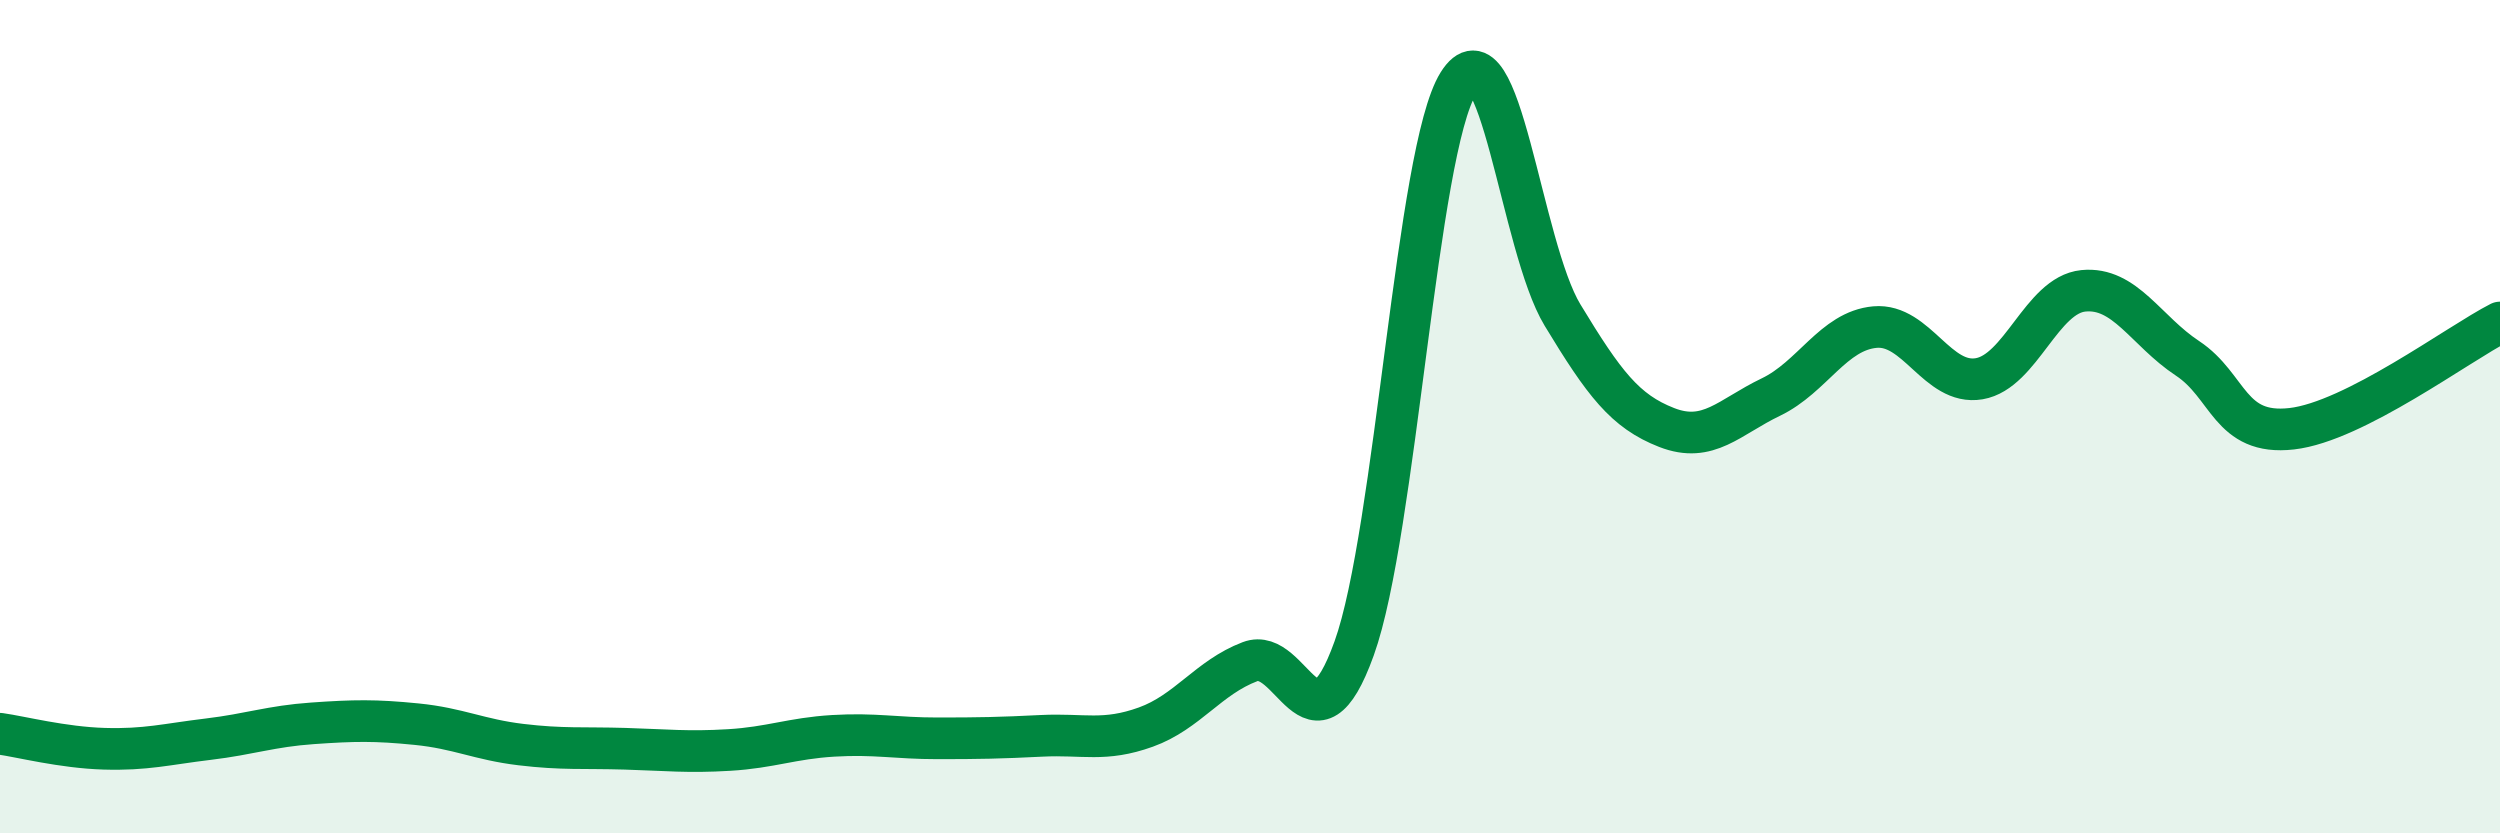
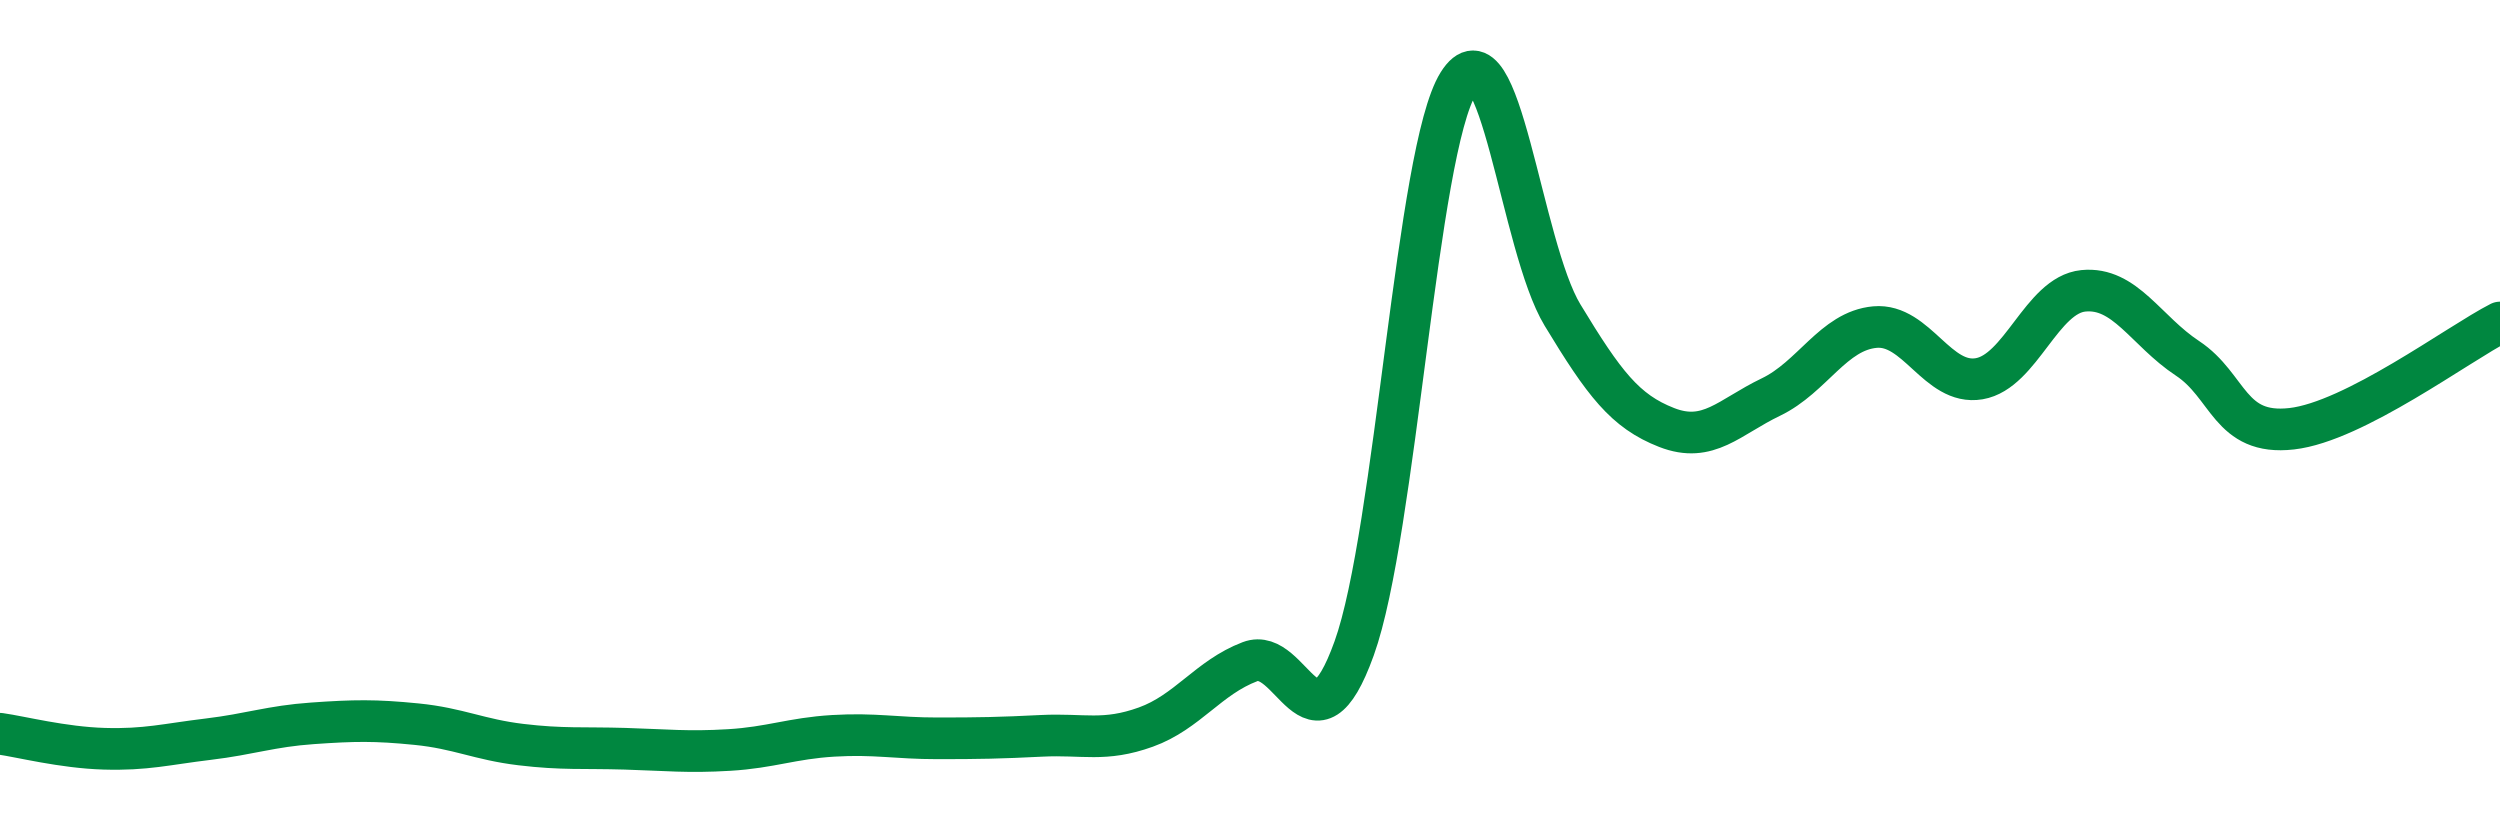
<svg xmlns="http://www.w3.org/2000/svg" width="60" height="20" viewBox="0 0 60 20">
-   <path d="M 0,17.61 C 0.5,17.68 1.5,17.94 2.5,17.97 C 3.5,18 4,17.86 5,17.74 C 6,17.62 6.5,17.43 7.5,17.36 C 8.5,17.29 9,17.28 10,17.38 C 11,17.48 11.5,17.75 12.5,17.87 C 13.5,17.99 14,17.94 15,17.97 C 16,18 16.5,18.06 17.5,18 C 18.5,17.94 19,17.72 20,17.66 C 21,17.6 21.5,17.72 22.5,17.72 C 23.5,17.72 24,17.71 25,17.66 C 26,17.61 26.5,17.81 27.5,17.45 C 28.5,17.09 29,16.26 30,15.88 C 31,15.5 31.5,18.34 32.5,15.56 C 33.5,12.78 34,3.6 35,2 C 36,0.4 36.5,5.91 37.5,7.56 C 38.5,9.21 39,9.87 40,10.26 C 41,10.65 41.5,10.01 42.5,9.53 C 43.5,9.05 44,7.94 45,7.85 C 46,7.76 46.5,9.26 47.5,9.09 C 48.5,8.92 49,7.08 50,6.98 C 51,6.88 51.5,7.94 52.5,8.6 C 53.5,9.26 53.5,10.46 55,10.29 C 56.5,10.12 59,8.25 60,7.74L60 20L0 20Z" fill="#008740" opacity="0.1" stroke-linecap="round" stroke-linejoin="round" />
  <path d="M 0,17.61 C 0.5,17.68 1.5,17.94 2.5,17.97 C 3.5,18 4,17.86 5,17.74 C 6,17.62 6.5,17.43 7.5,17.36 C 8.5,17.29 9,17.28 10,17.38 C 11,17.48 11.5,17.75 12.5,17.87 C 13.5,17.99 14,17.94 15,17.97 C 16,18 16.5,18.06 17.5,18 C 18.5,17.94 19,17.72 20,17.66 C 21,17.6 21.5,17.72 22.5,17.72 C 23.5,17.72 24,17.71 25,17.66 C 26,17.61 26.5,17.81 27.5,17.45 C 28.5,17.09 29,16.26 30,15.88 C 31,15.5 31.5,18.34 32.5,15.56 C 33.5,12.78 34,3.6 35,2 C 36,0.4 36.5,5.91 37.5,7.56 C 38.5,9.21 39,9.87 40,10.26 C 41,10.65 41.5,10.01 42.5,9.53 C 43.5,9.05 44,7.94 45,7.85 C 46,7.76 46.5,9.26 47.5,9.09 C 48.5,8.92 49,7.08 50,6.98 C 51,6.88 51.5,7.94 52.5,8.6 C 53.5,9.26 53.5,10.46 55,10.29 C 56.5,10.12 59,8.25 60,7.74" stroke="#008740" stroke-width="1" fill="none" stroke-linecap="round" stroke-linejoin="round" />
</svg>